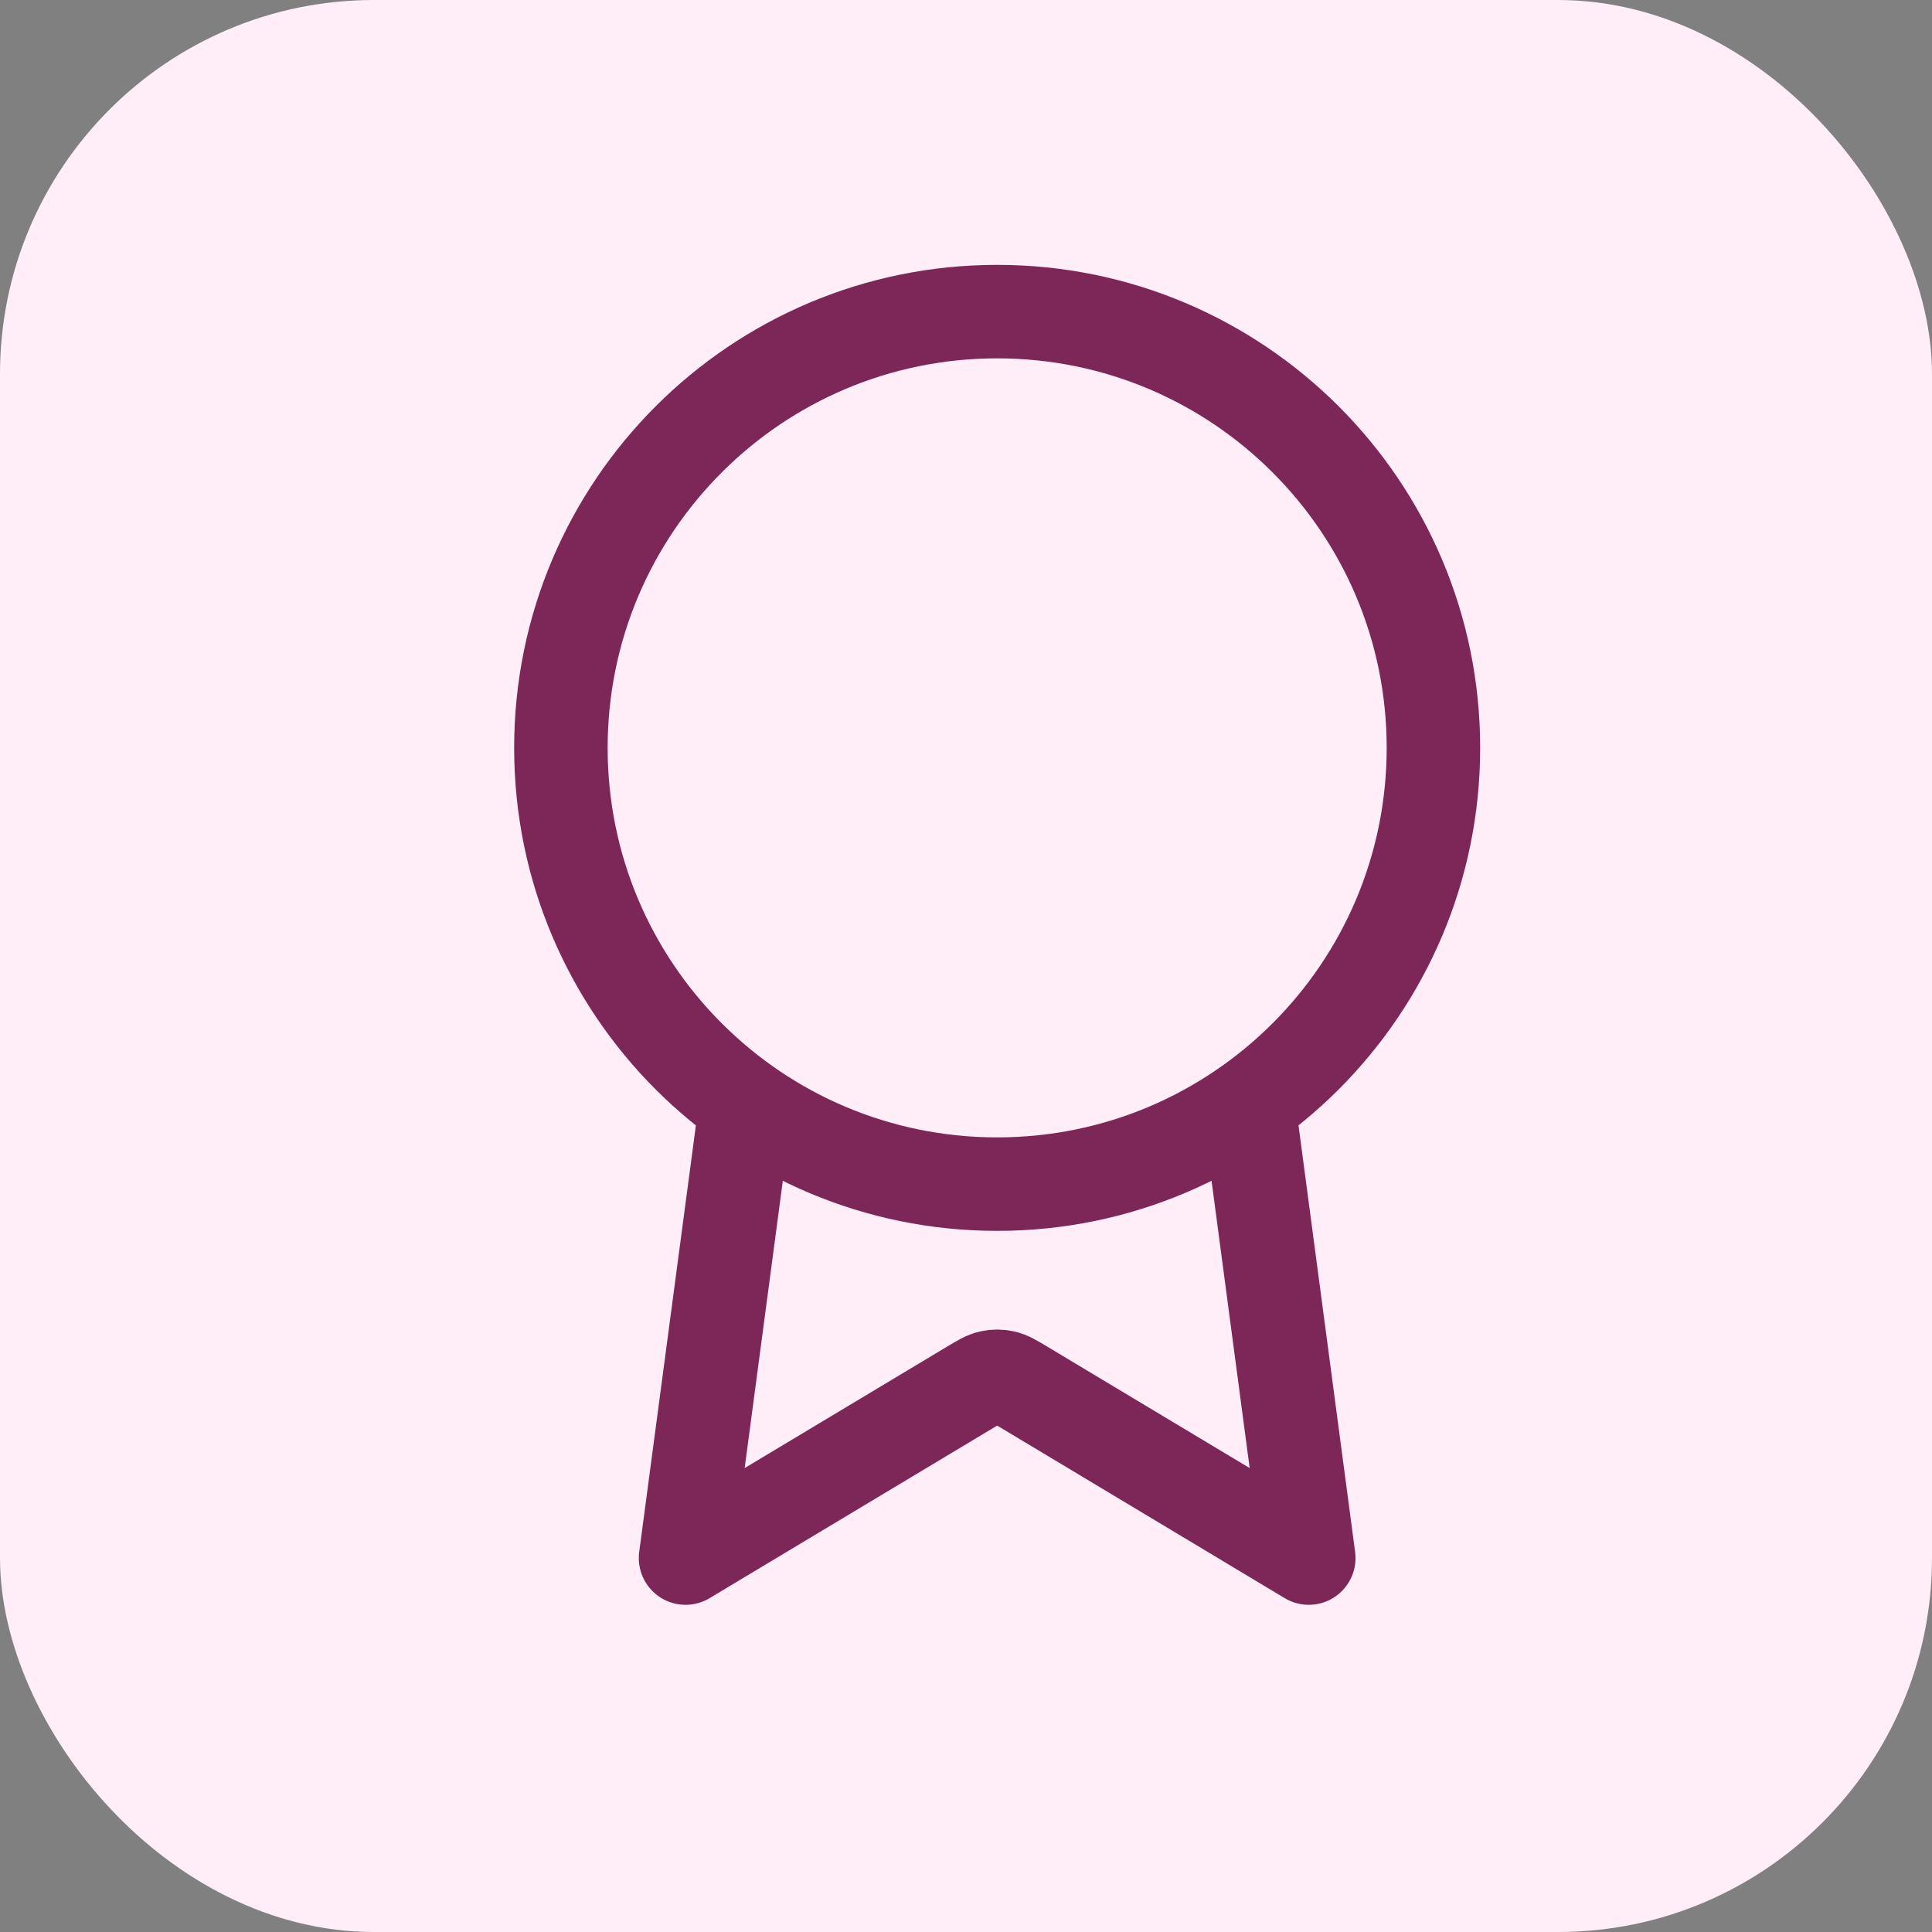
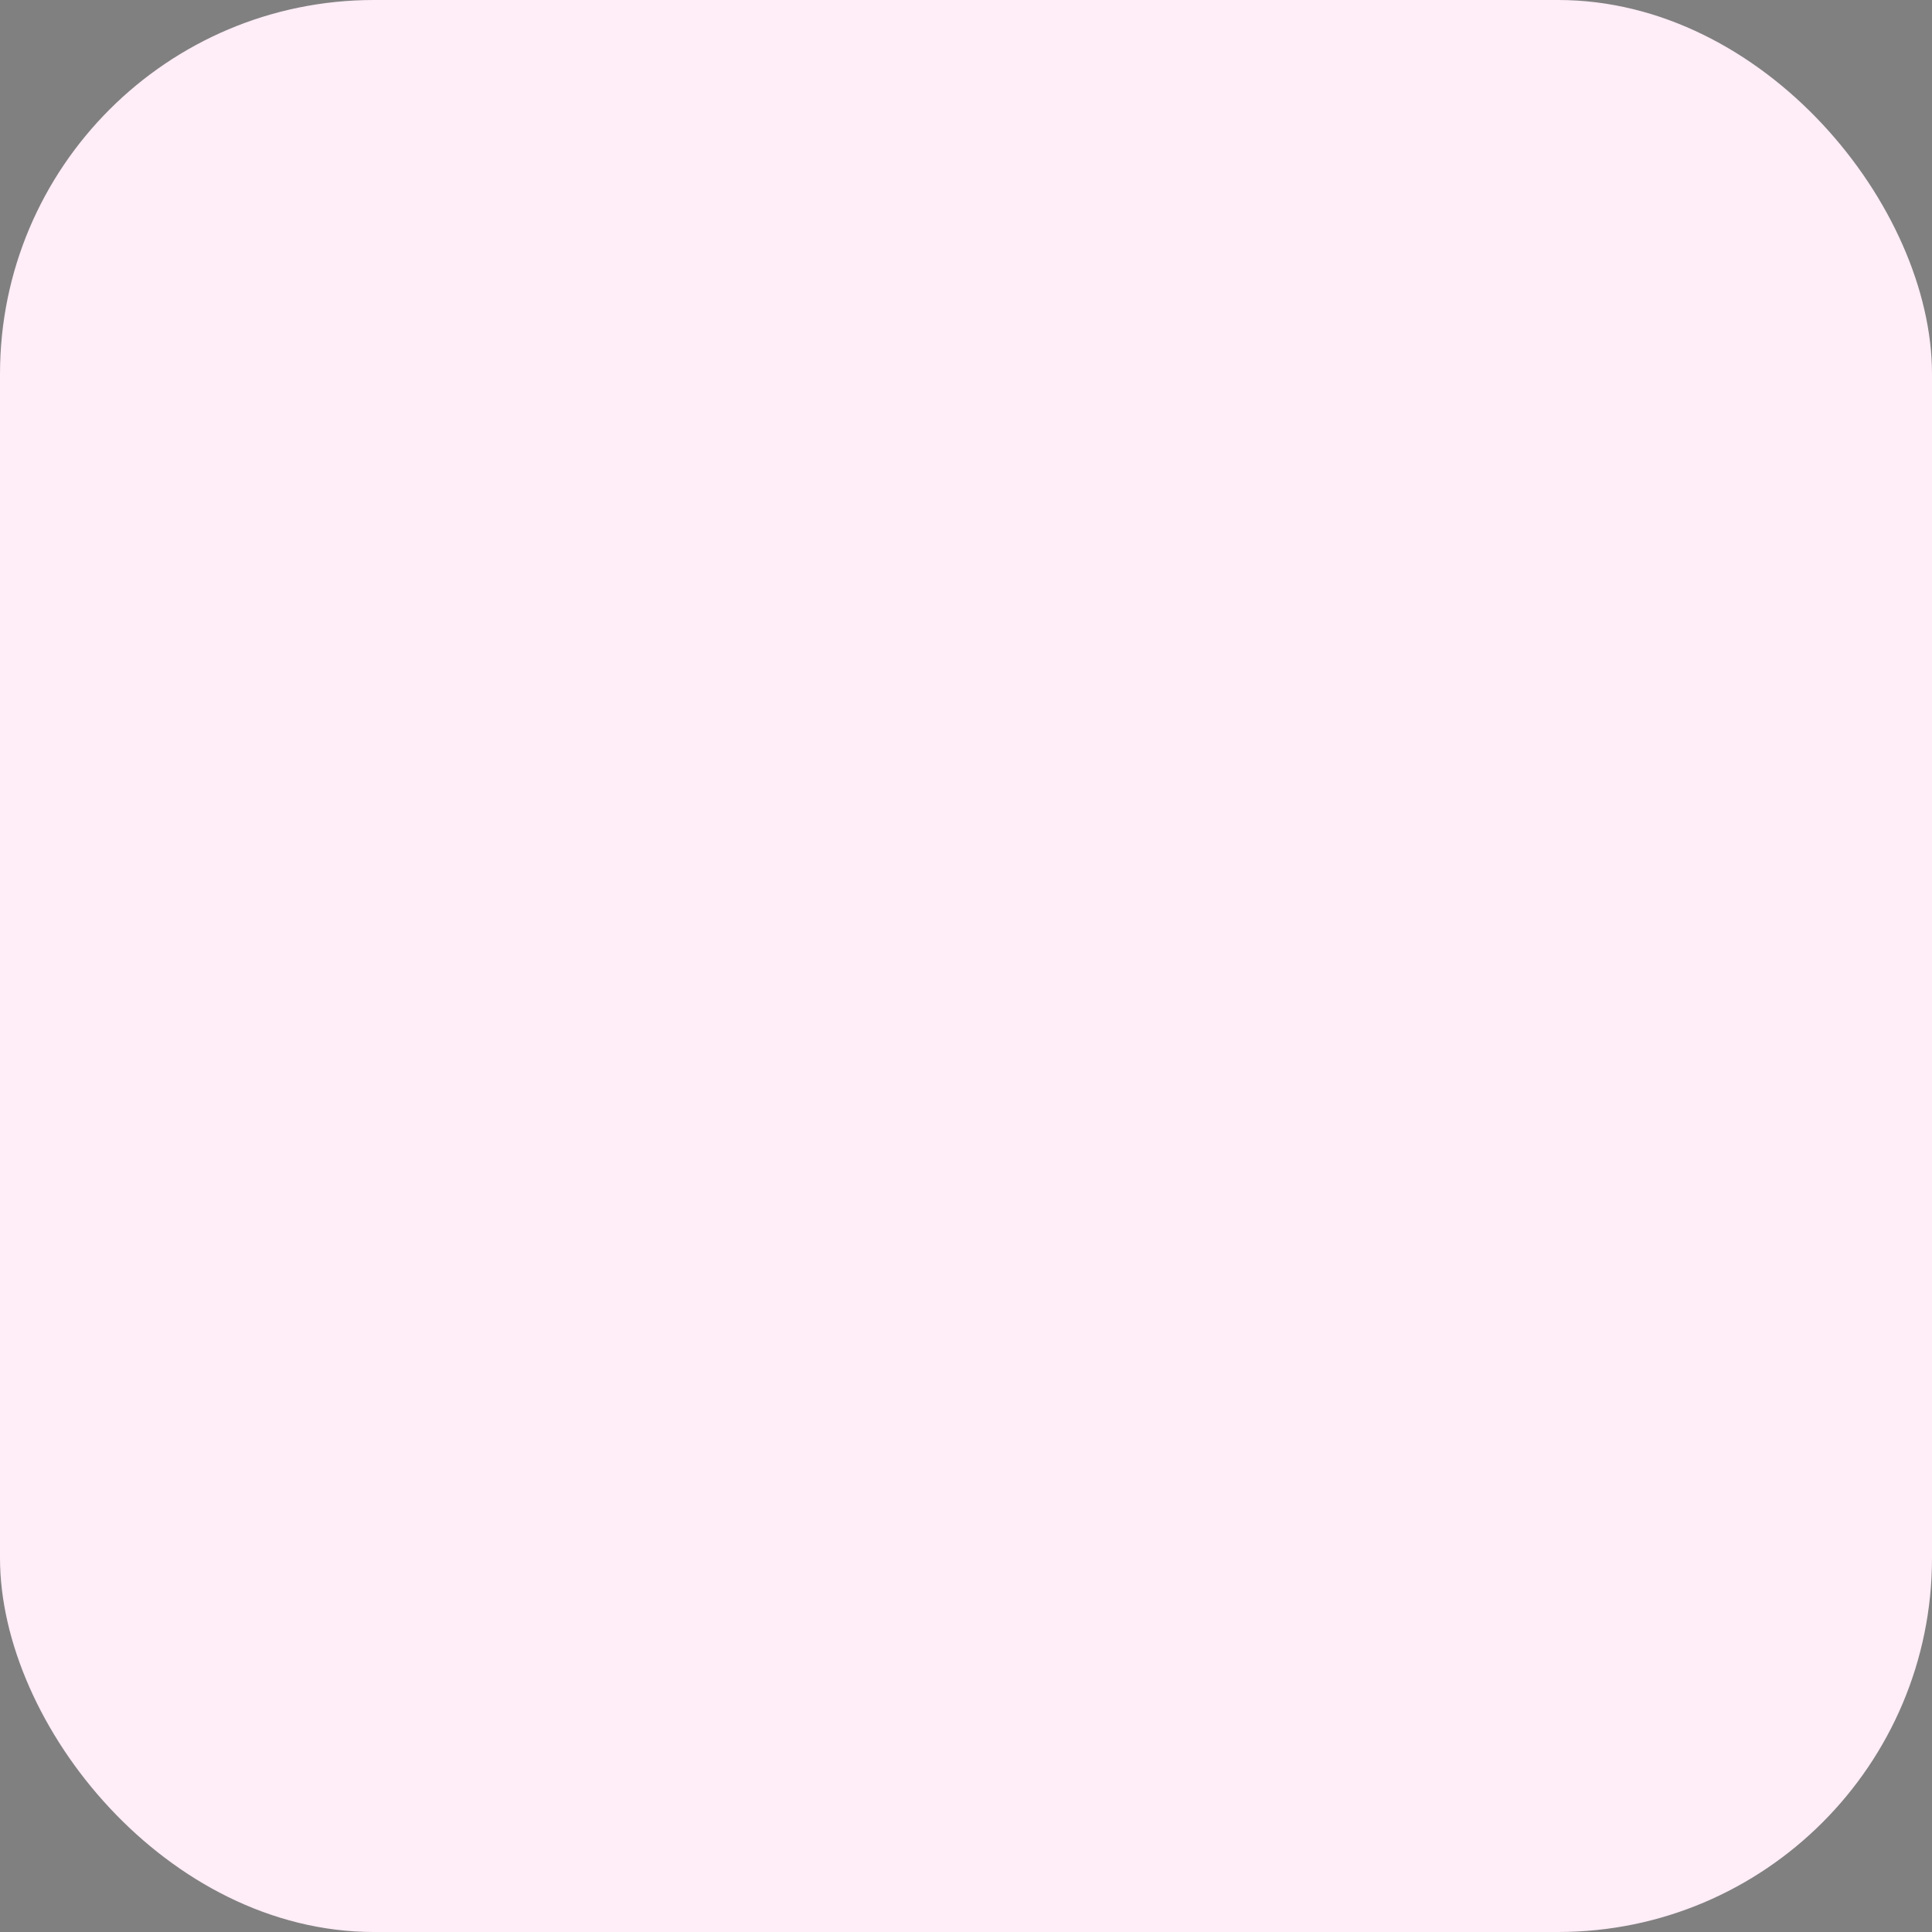
<svg xmlns="http://www.w3.org/2000/svg" width="31" height="31" viewBox="0 0 31 31" fill="none">
  <rect x="0" y="0" width="31" height="31" fill="#808080" stroke="none" />
  <rect width="31" height="31" rx="6" fill="#FFEDF7" />
-   <path d="M11.967 17.722L11 25L15.588 22.247C15.738 22.157 15.813 22.112 15.893 22.095C15.963 22.079 16.037 22.079 16.107 22.095C16.187 22.112 16.262 22.157 16.412 22.247L21 25L20.034 17.721M23 12C23 15.866 19.866 19 16 19C12.134 19 9 15.866 9 12C9 8.134 12.134 5 16 5C19.866 5 23 8.134 23 12Z" stroke="#7C2757" stroke-width="1.5" stroke-linecap="round" stroke-linejoin="round" />
</svg>